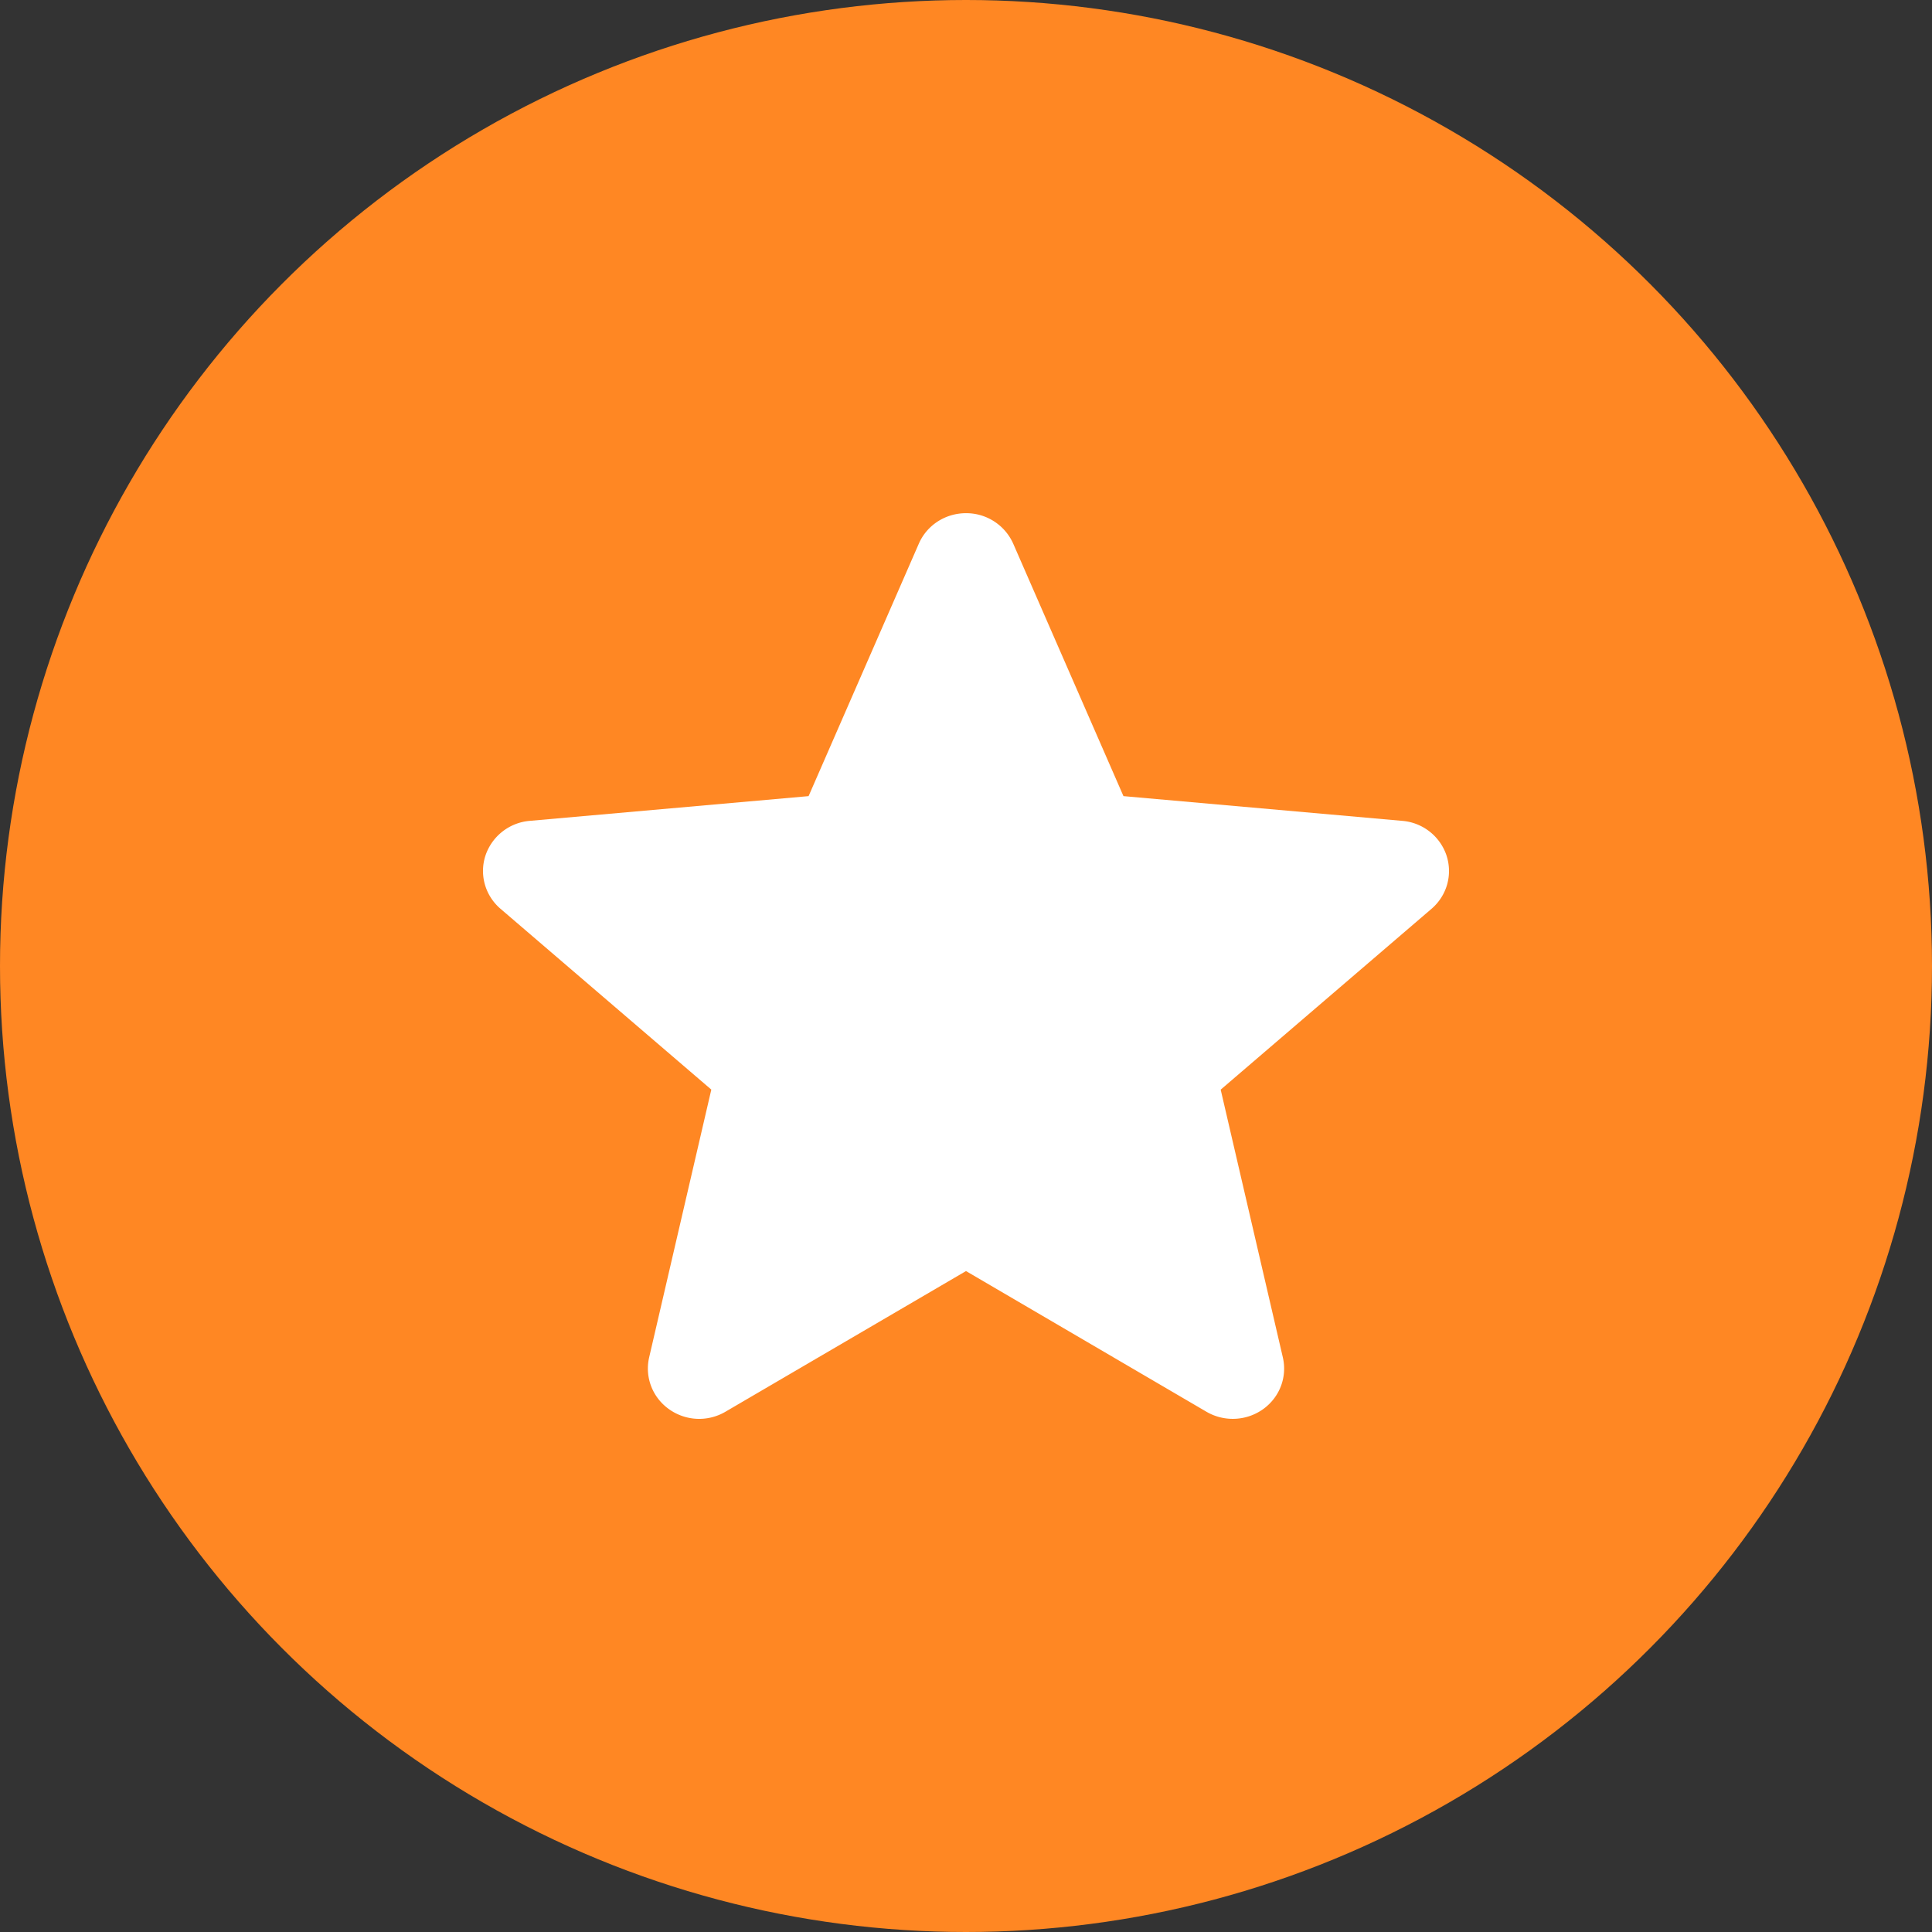
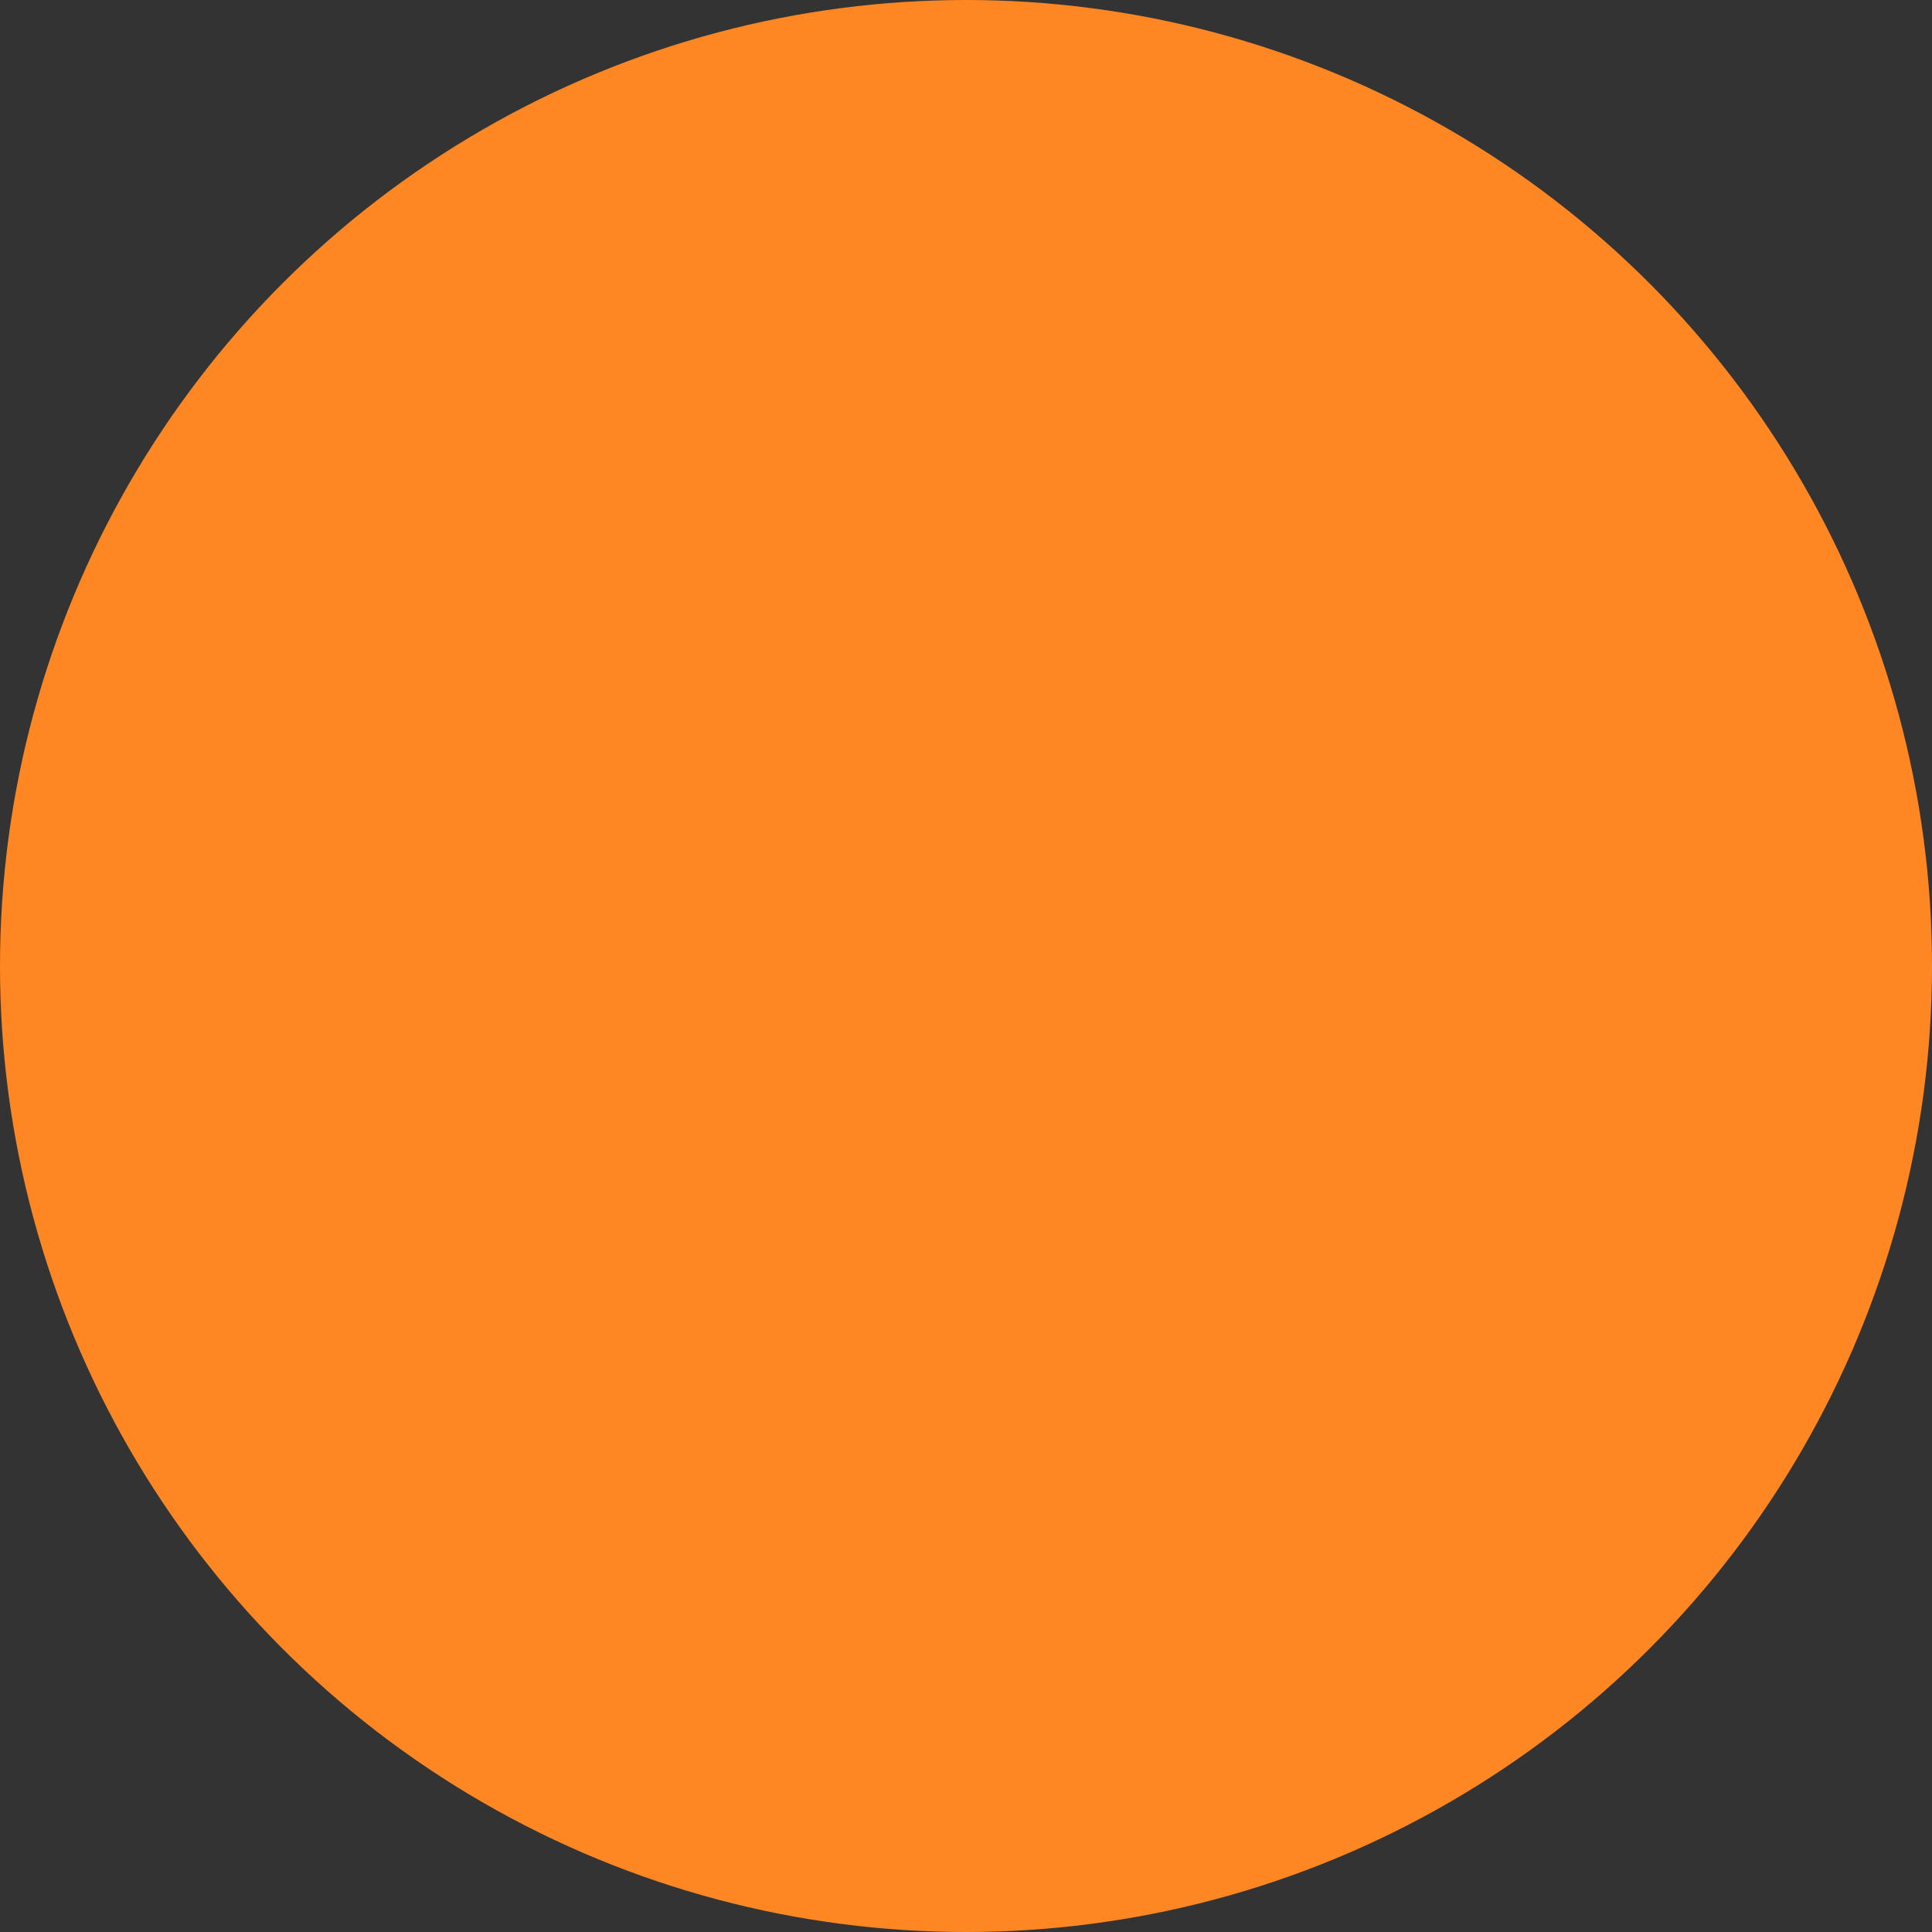
<svg xmlns="http://www.w3.org/2000/svg" width="40" height="40" fill="none">
  <rect width="100%" height="100%" fill="#333333" stroke="none" />
  <circle cx="20" cy="20" r="20" fill="#FF8723" />
-   <path d="M29.948 17.71a1.057 1.057 0 0 0-.915-.715l-5.773-.512-2.282-5.226a1.064 1.064 0 0 0-.978-.632c-.427 0-.81.248-.977.632l-2.282 5.226-5.774.512a1.06 1.06 0 0 0-.915.715c-.131.396-.01.83.31 1.105l4.365 3.744-1.287 5.544c-.094.408.068.83.413 1.074a1.074 1.074 0 0 0 1.169.05L20 26.316l4.977 2.912c.366.214.825.194 1.17-.05.346-.245.507-.666.413-1.074l-1.287-5.544 4.365-3.744c.32-.275.441-.708.31-1.105z" fill="#fff" />
</svg>